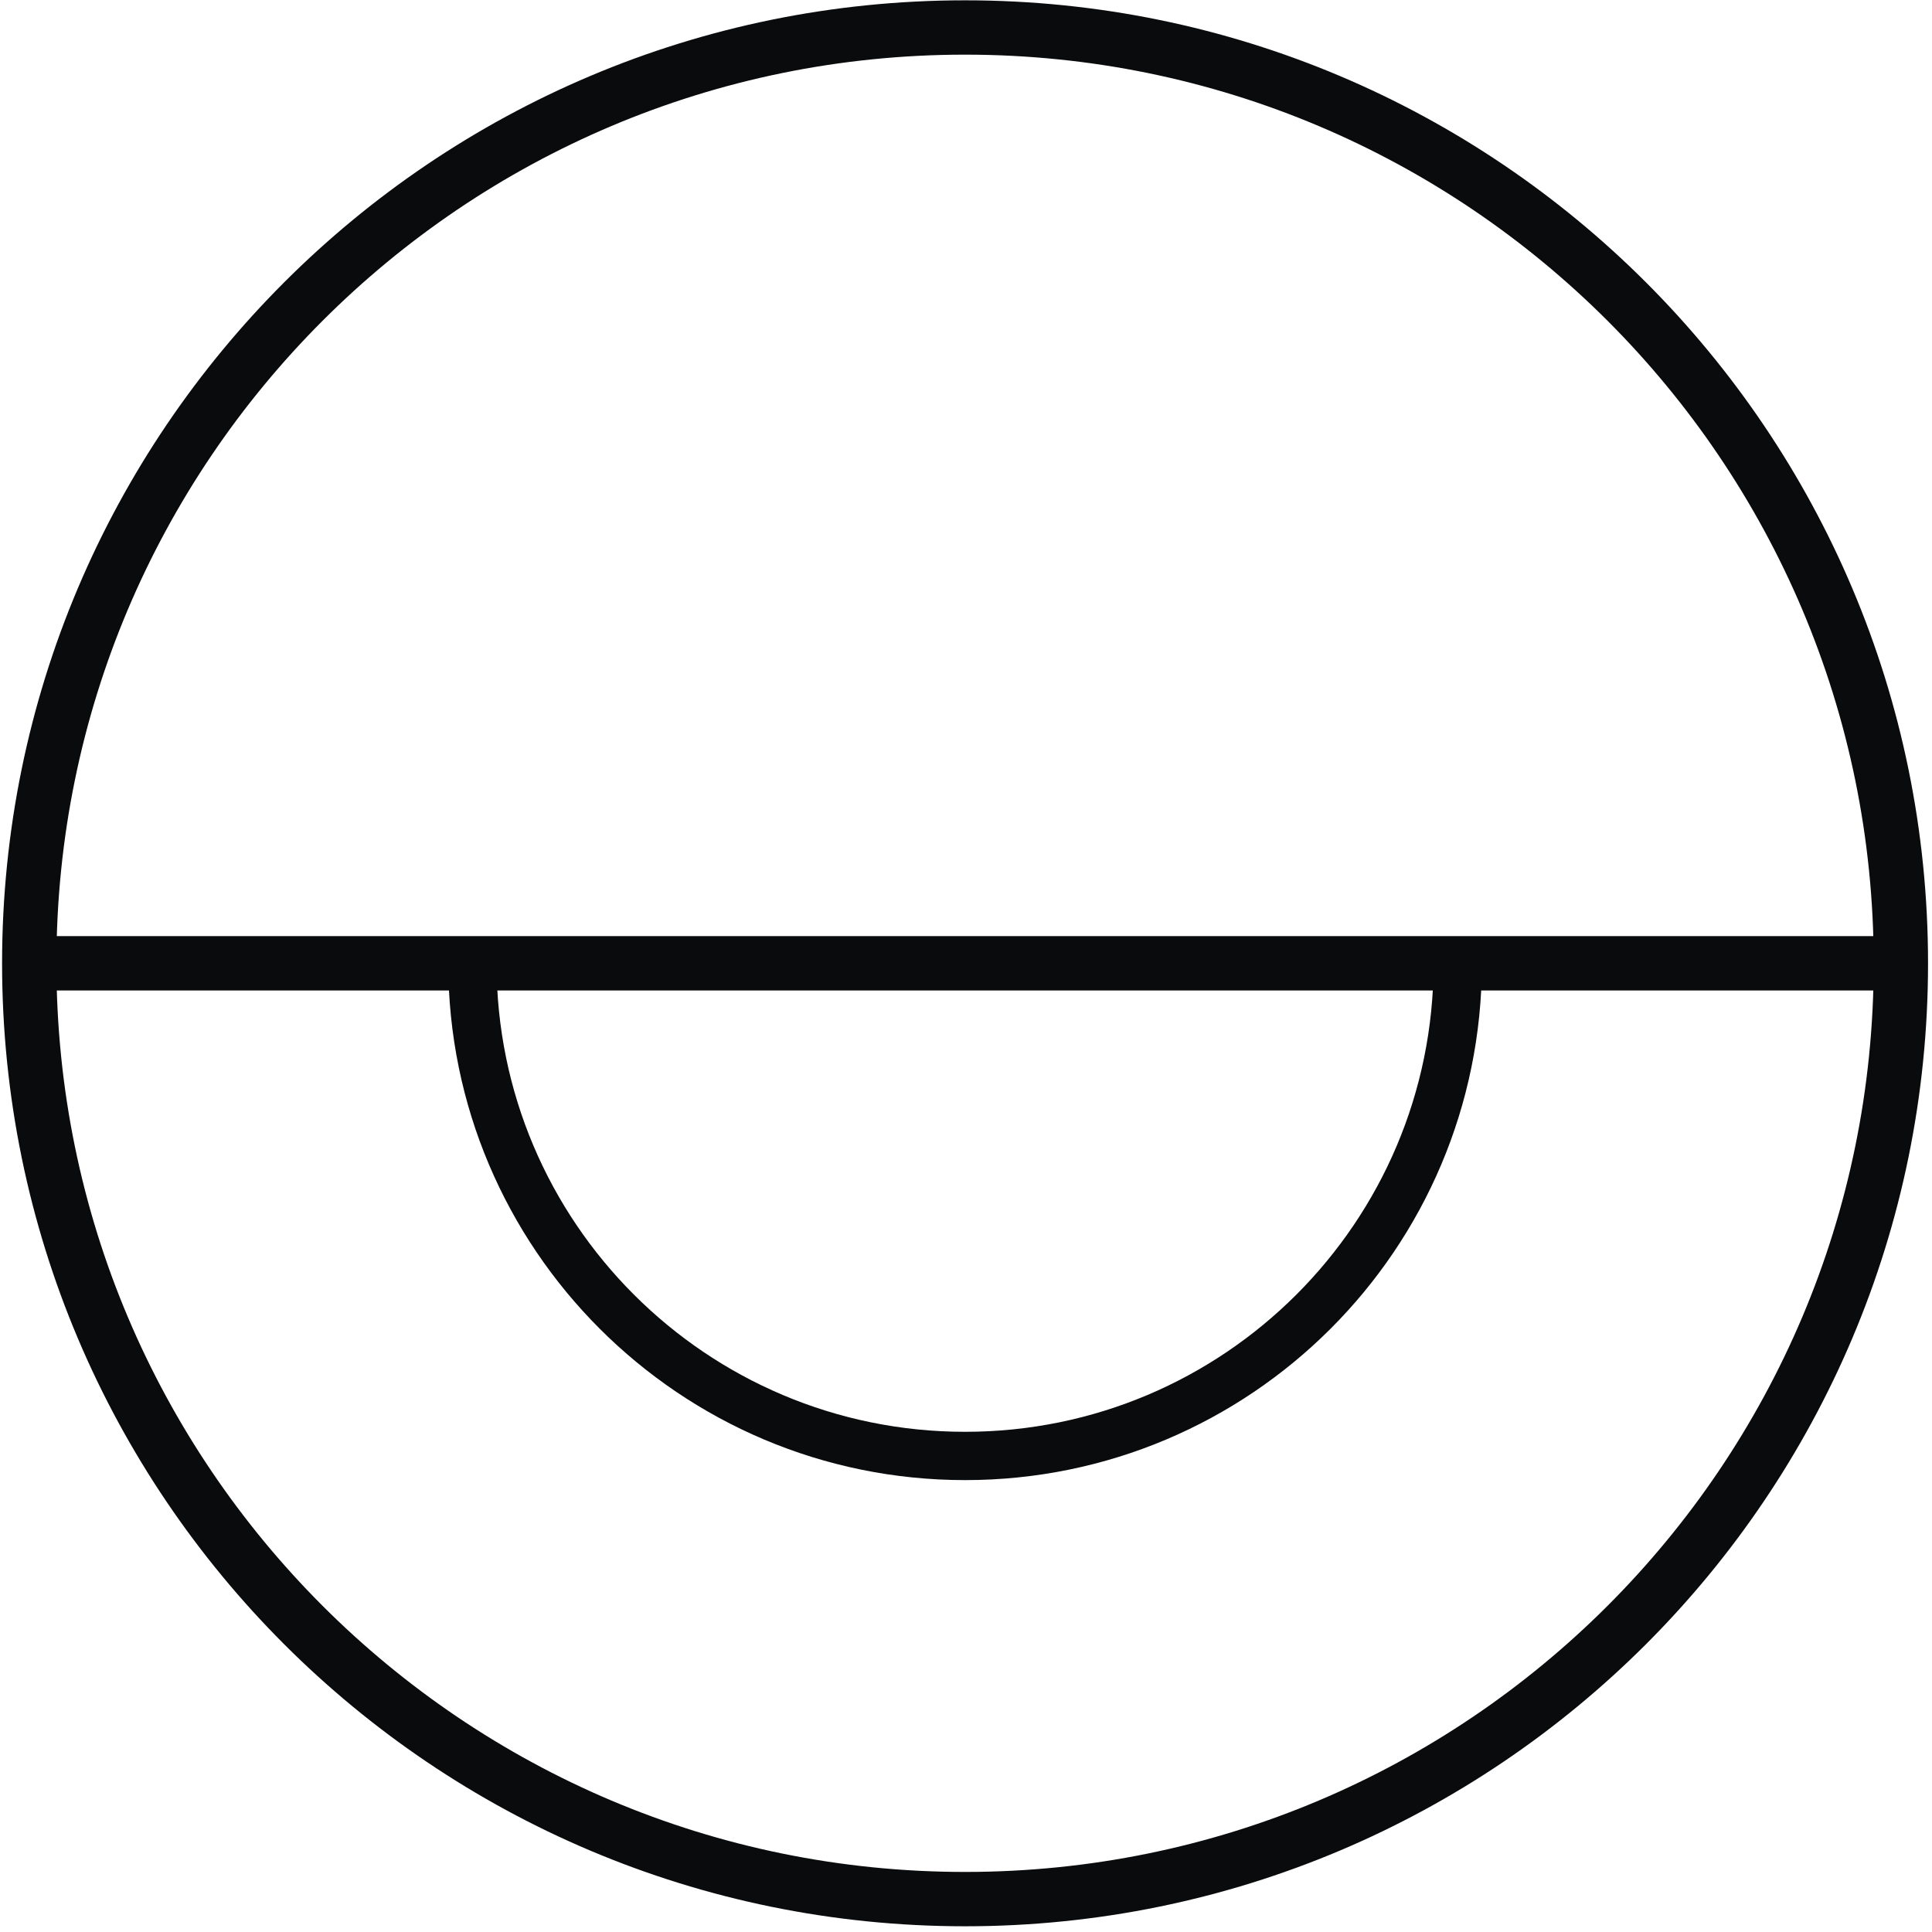
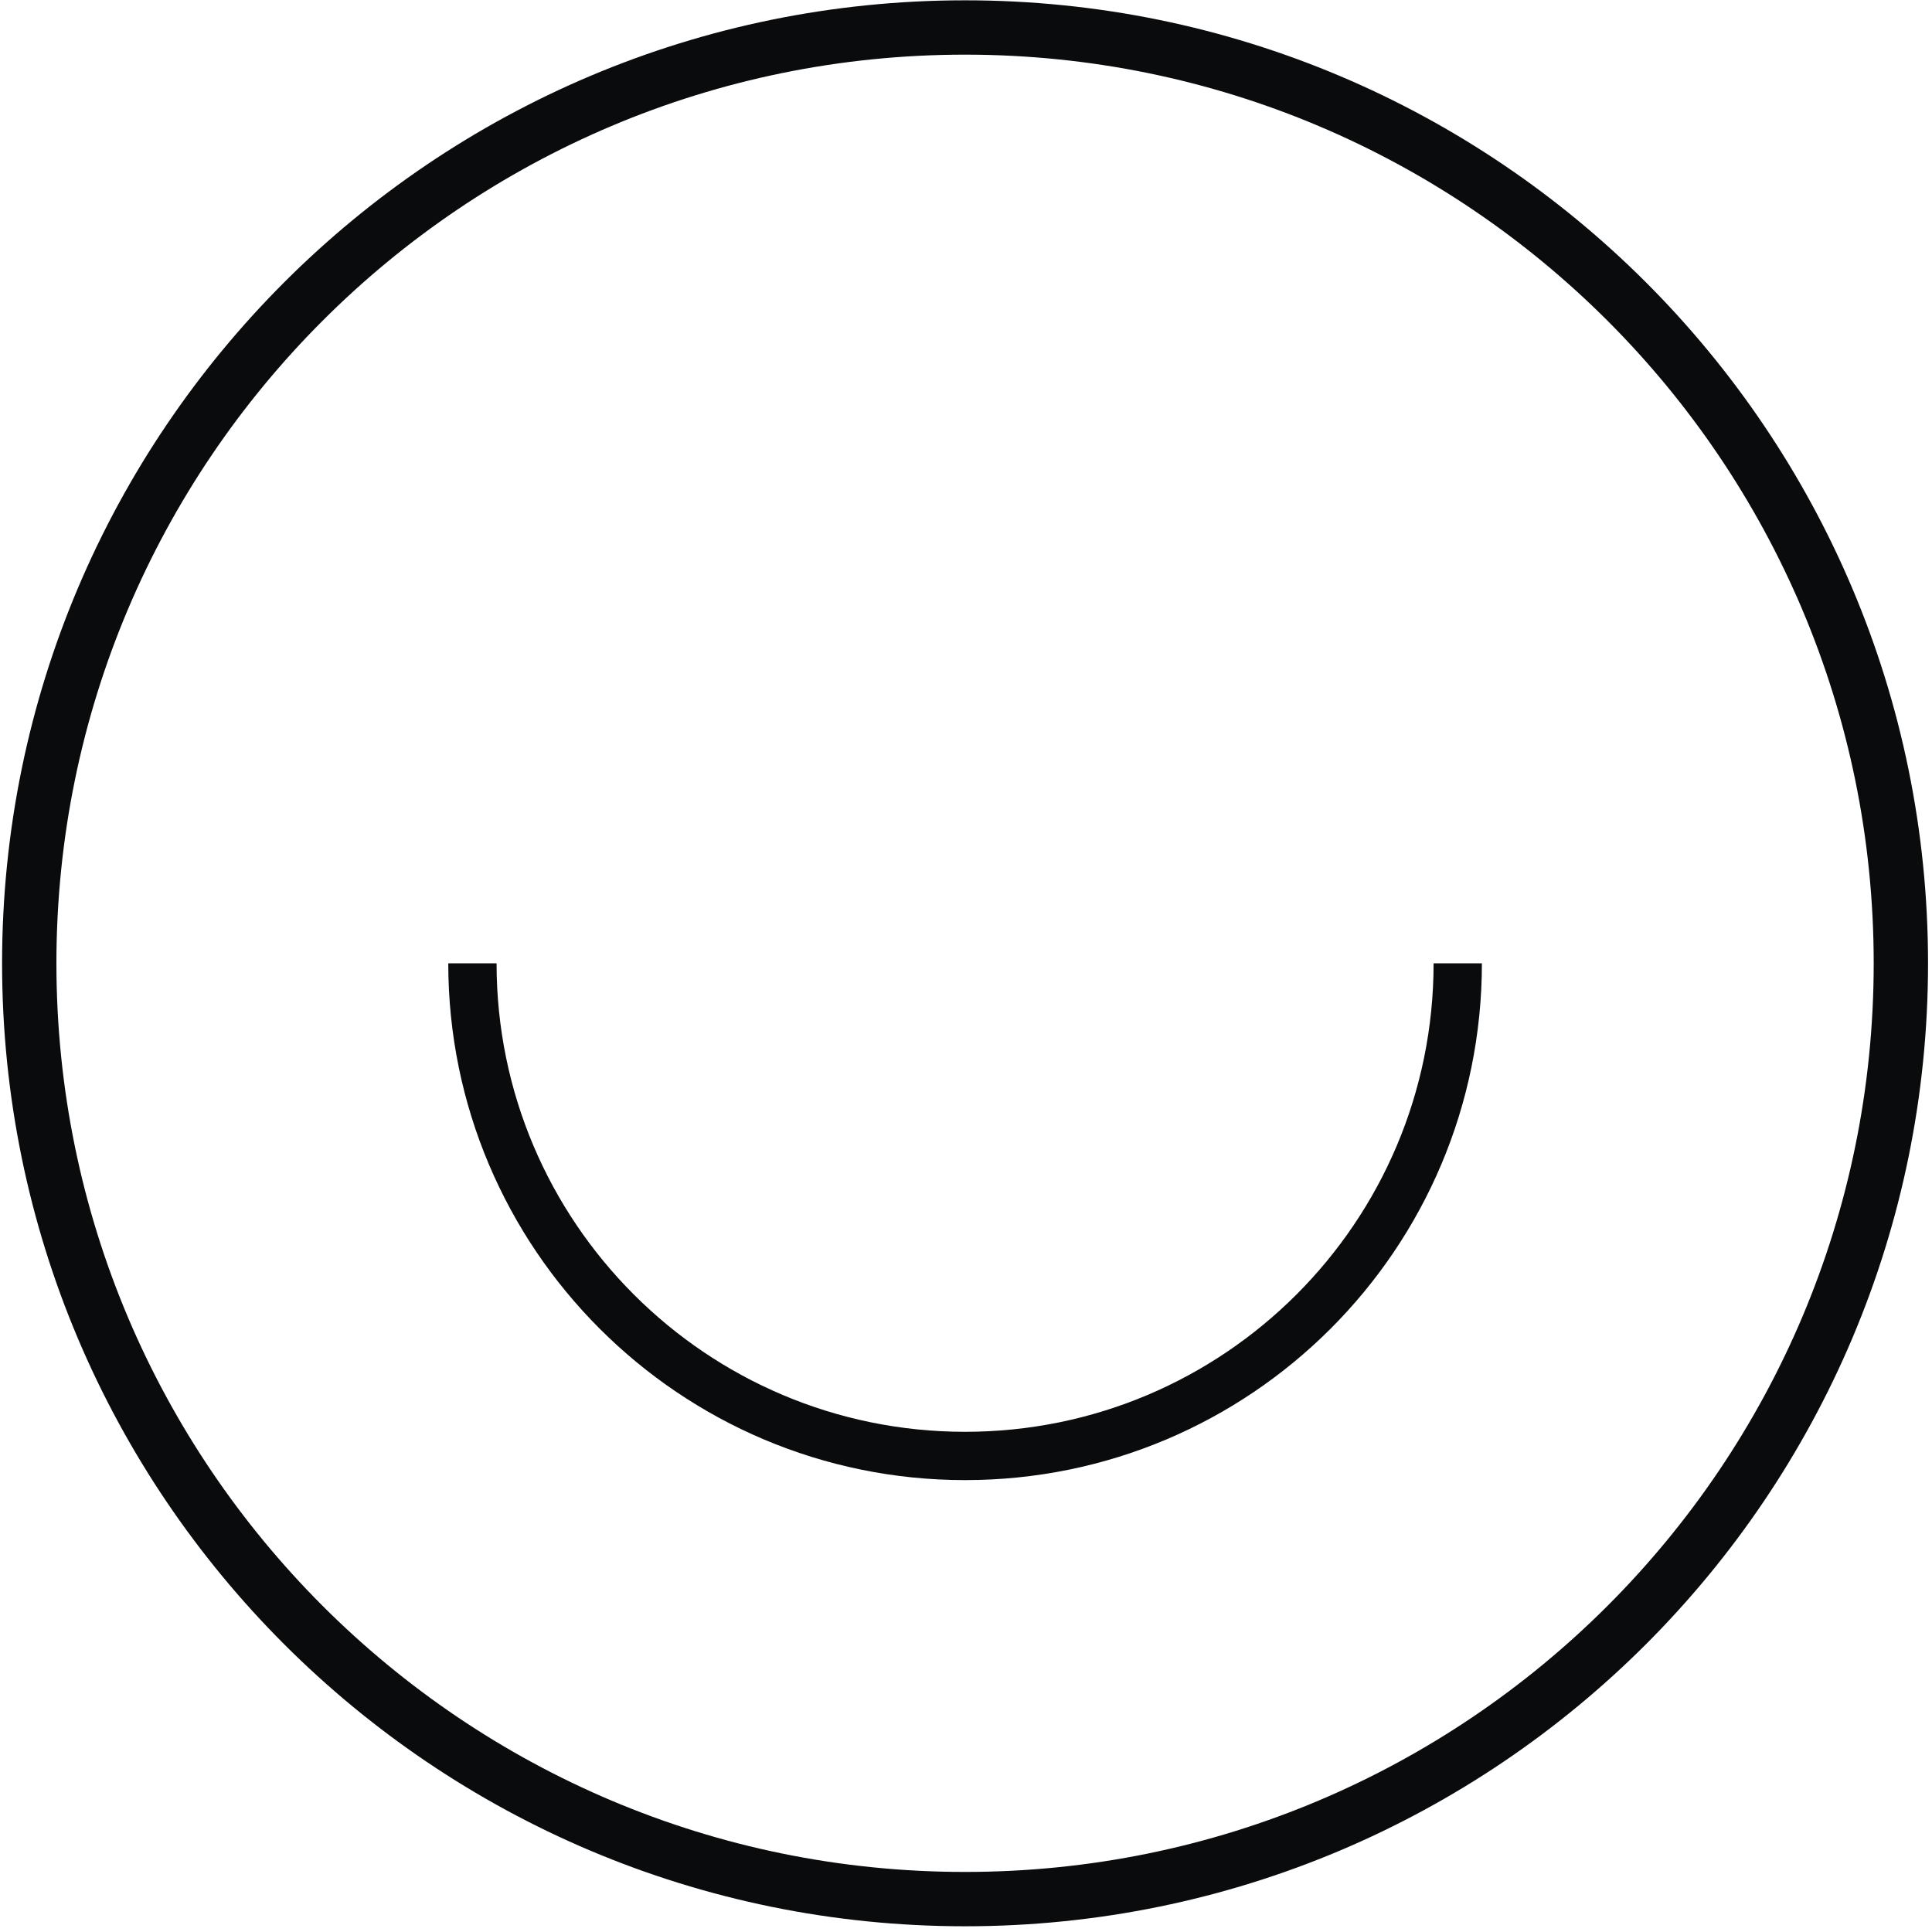
<svg xmlns="http://www.w3.org/2000/svg" width="80" height="80" viewBox="0 0 80 80" fill="none">
  <path d="M39.961 78.638C61.362 78.638 78.711 61.289 78.711 39.888C78.711 18.487 61.362 1.138 39.961 1.138C18.56 1.138 1.211 18.487 1.211 39.888C1.211 61.289 18.56 78.638 39.961 78.638Z" stroke="#0A0B0C" stroke-width="2.25" stroke-linejoin="round" />
-   <path d="M1.211 39.888H78.711" stroke="#0A0B0C" stroke-width="2.25" stroke-linejoin="round" />
  <path d="M60.362 39.888C60.362 51.163 51.225 60.288 39.962 60.288C28.7 60.288 19.562 51.15 19.562 39.888" stroke="#0A0B0C" stroke-width="2" stroke-linejoin="round" />
</svg>